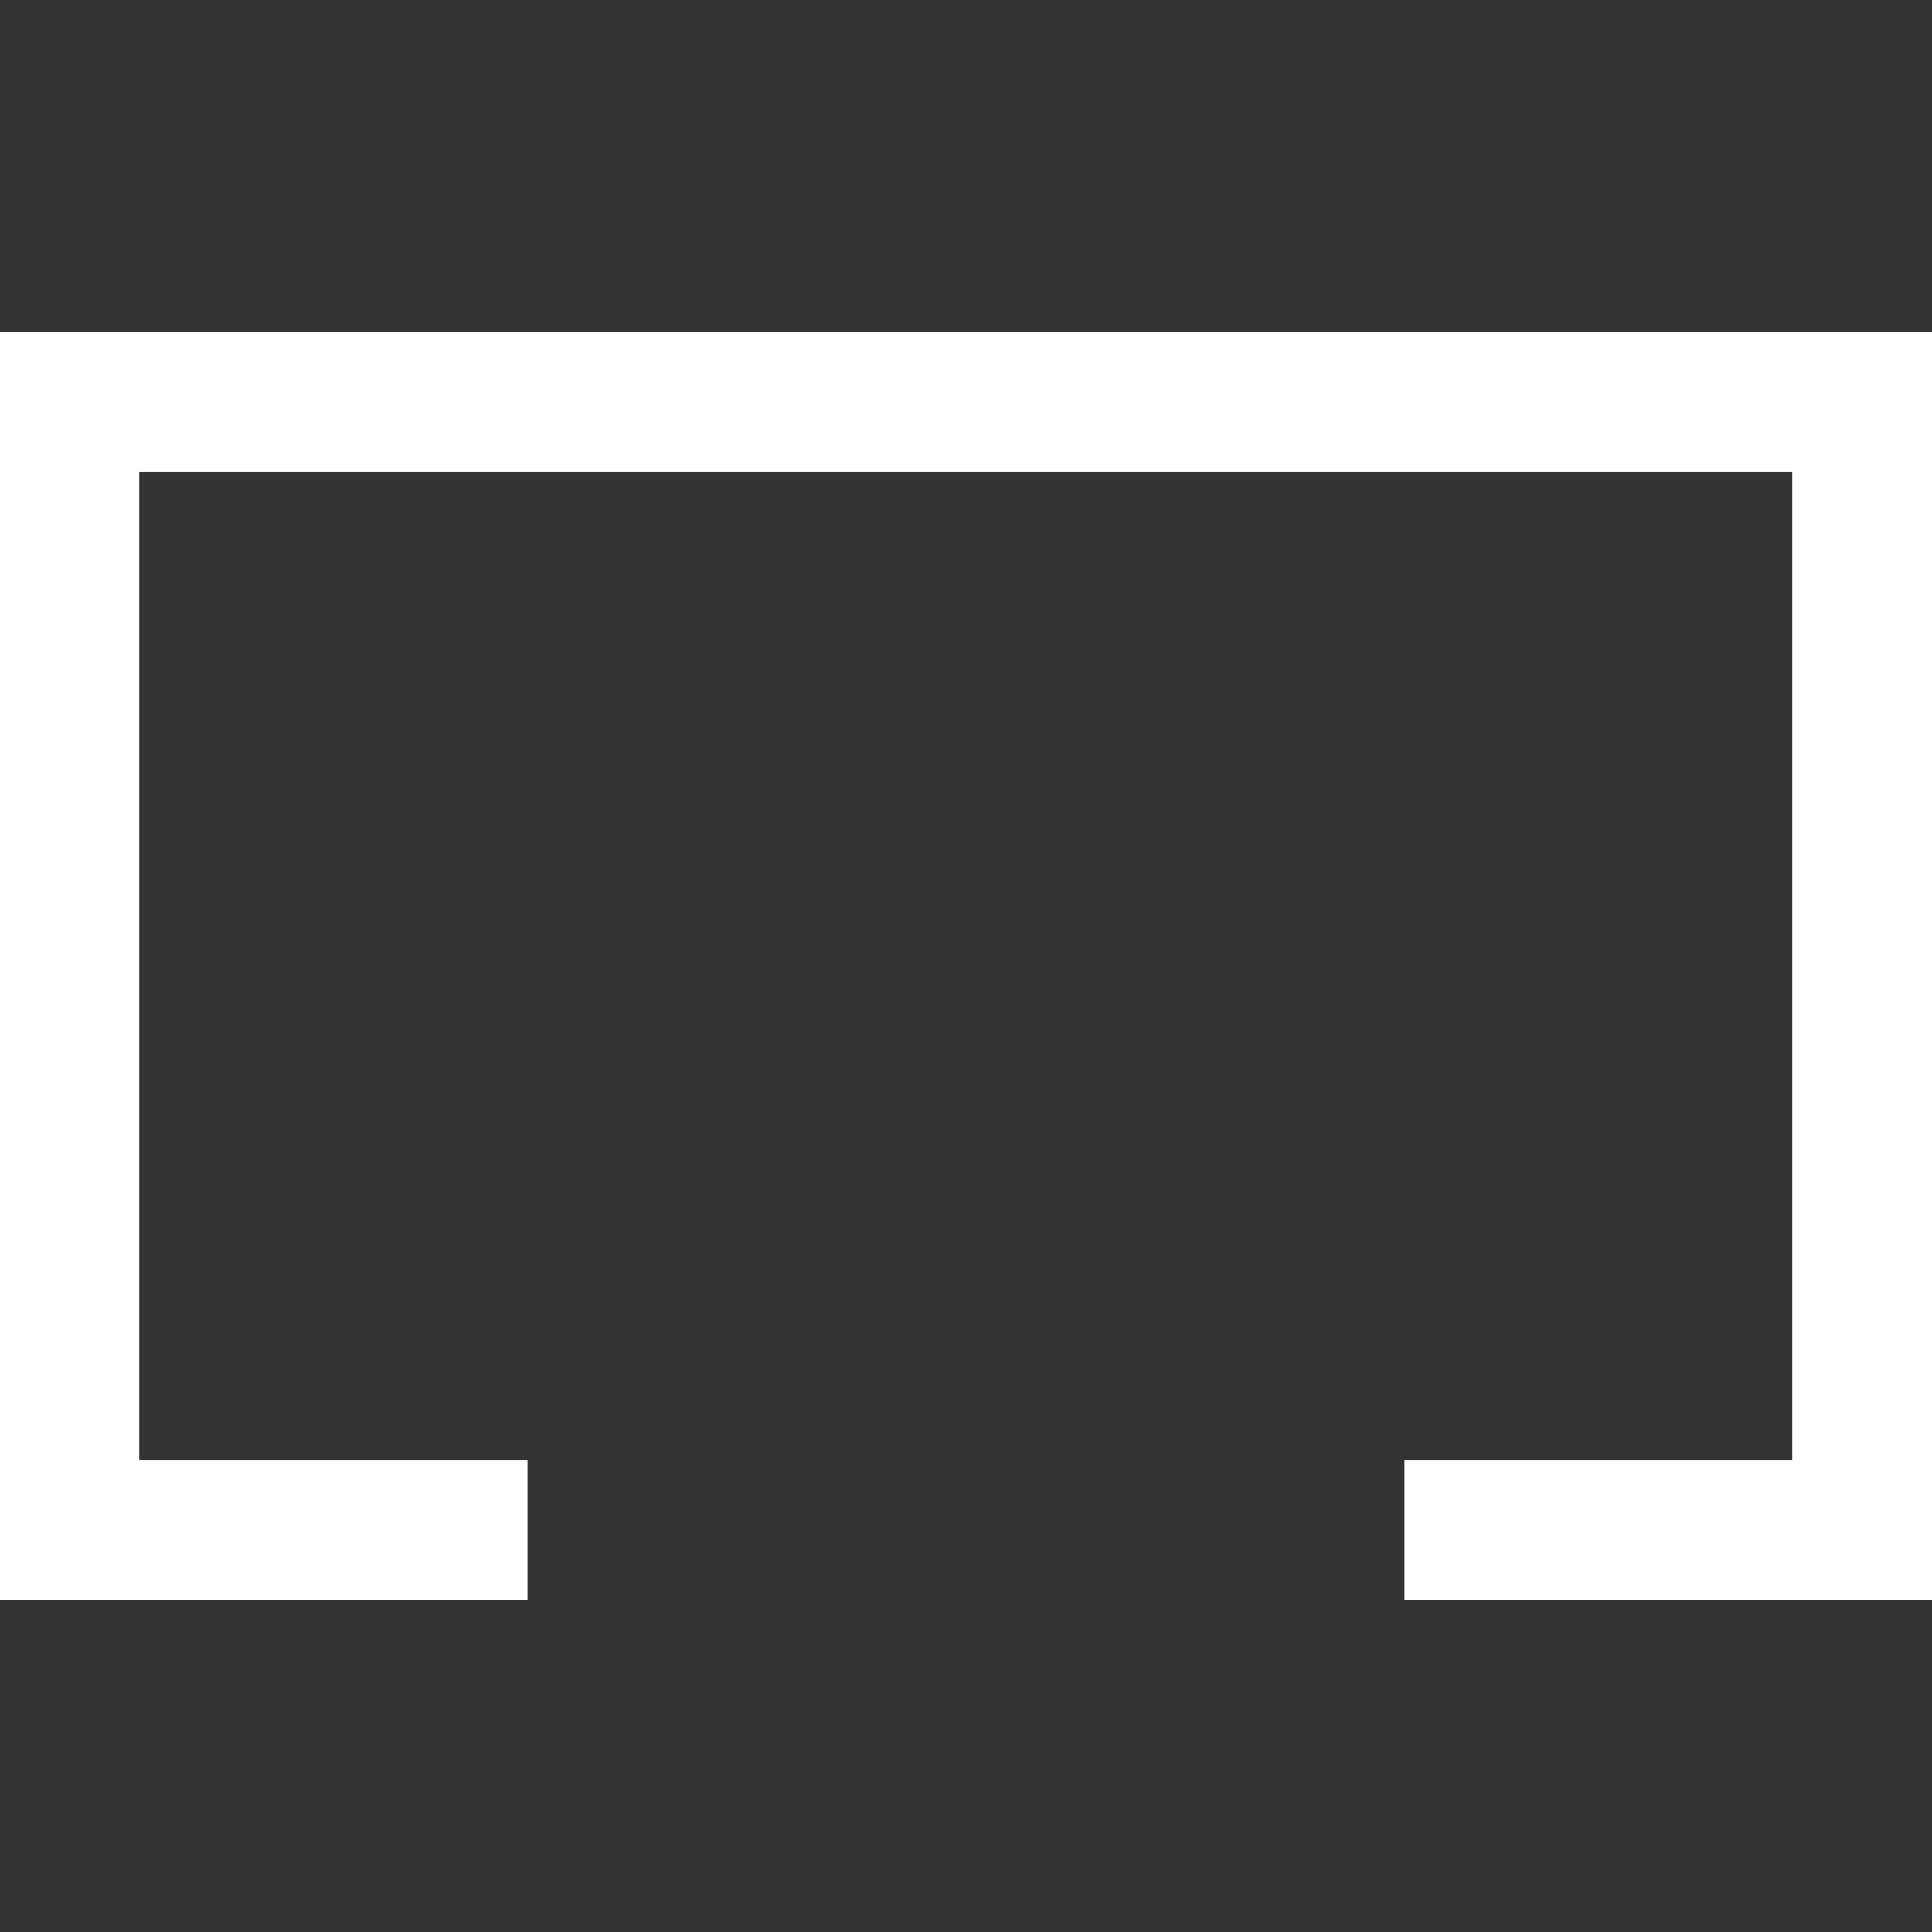
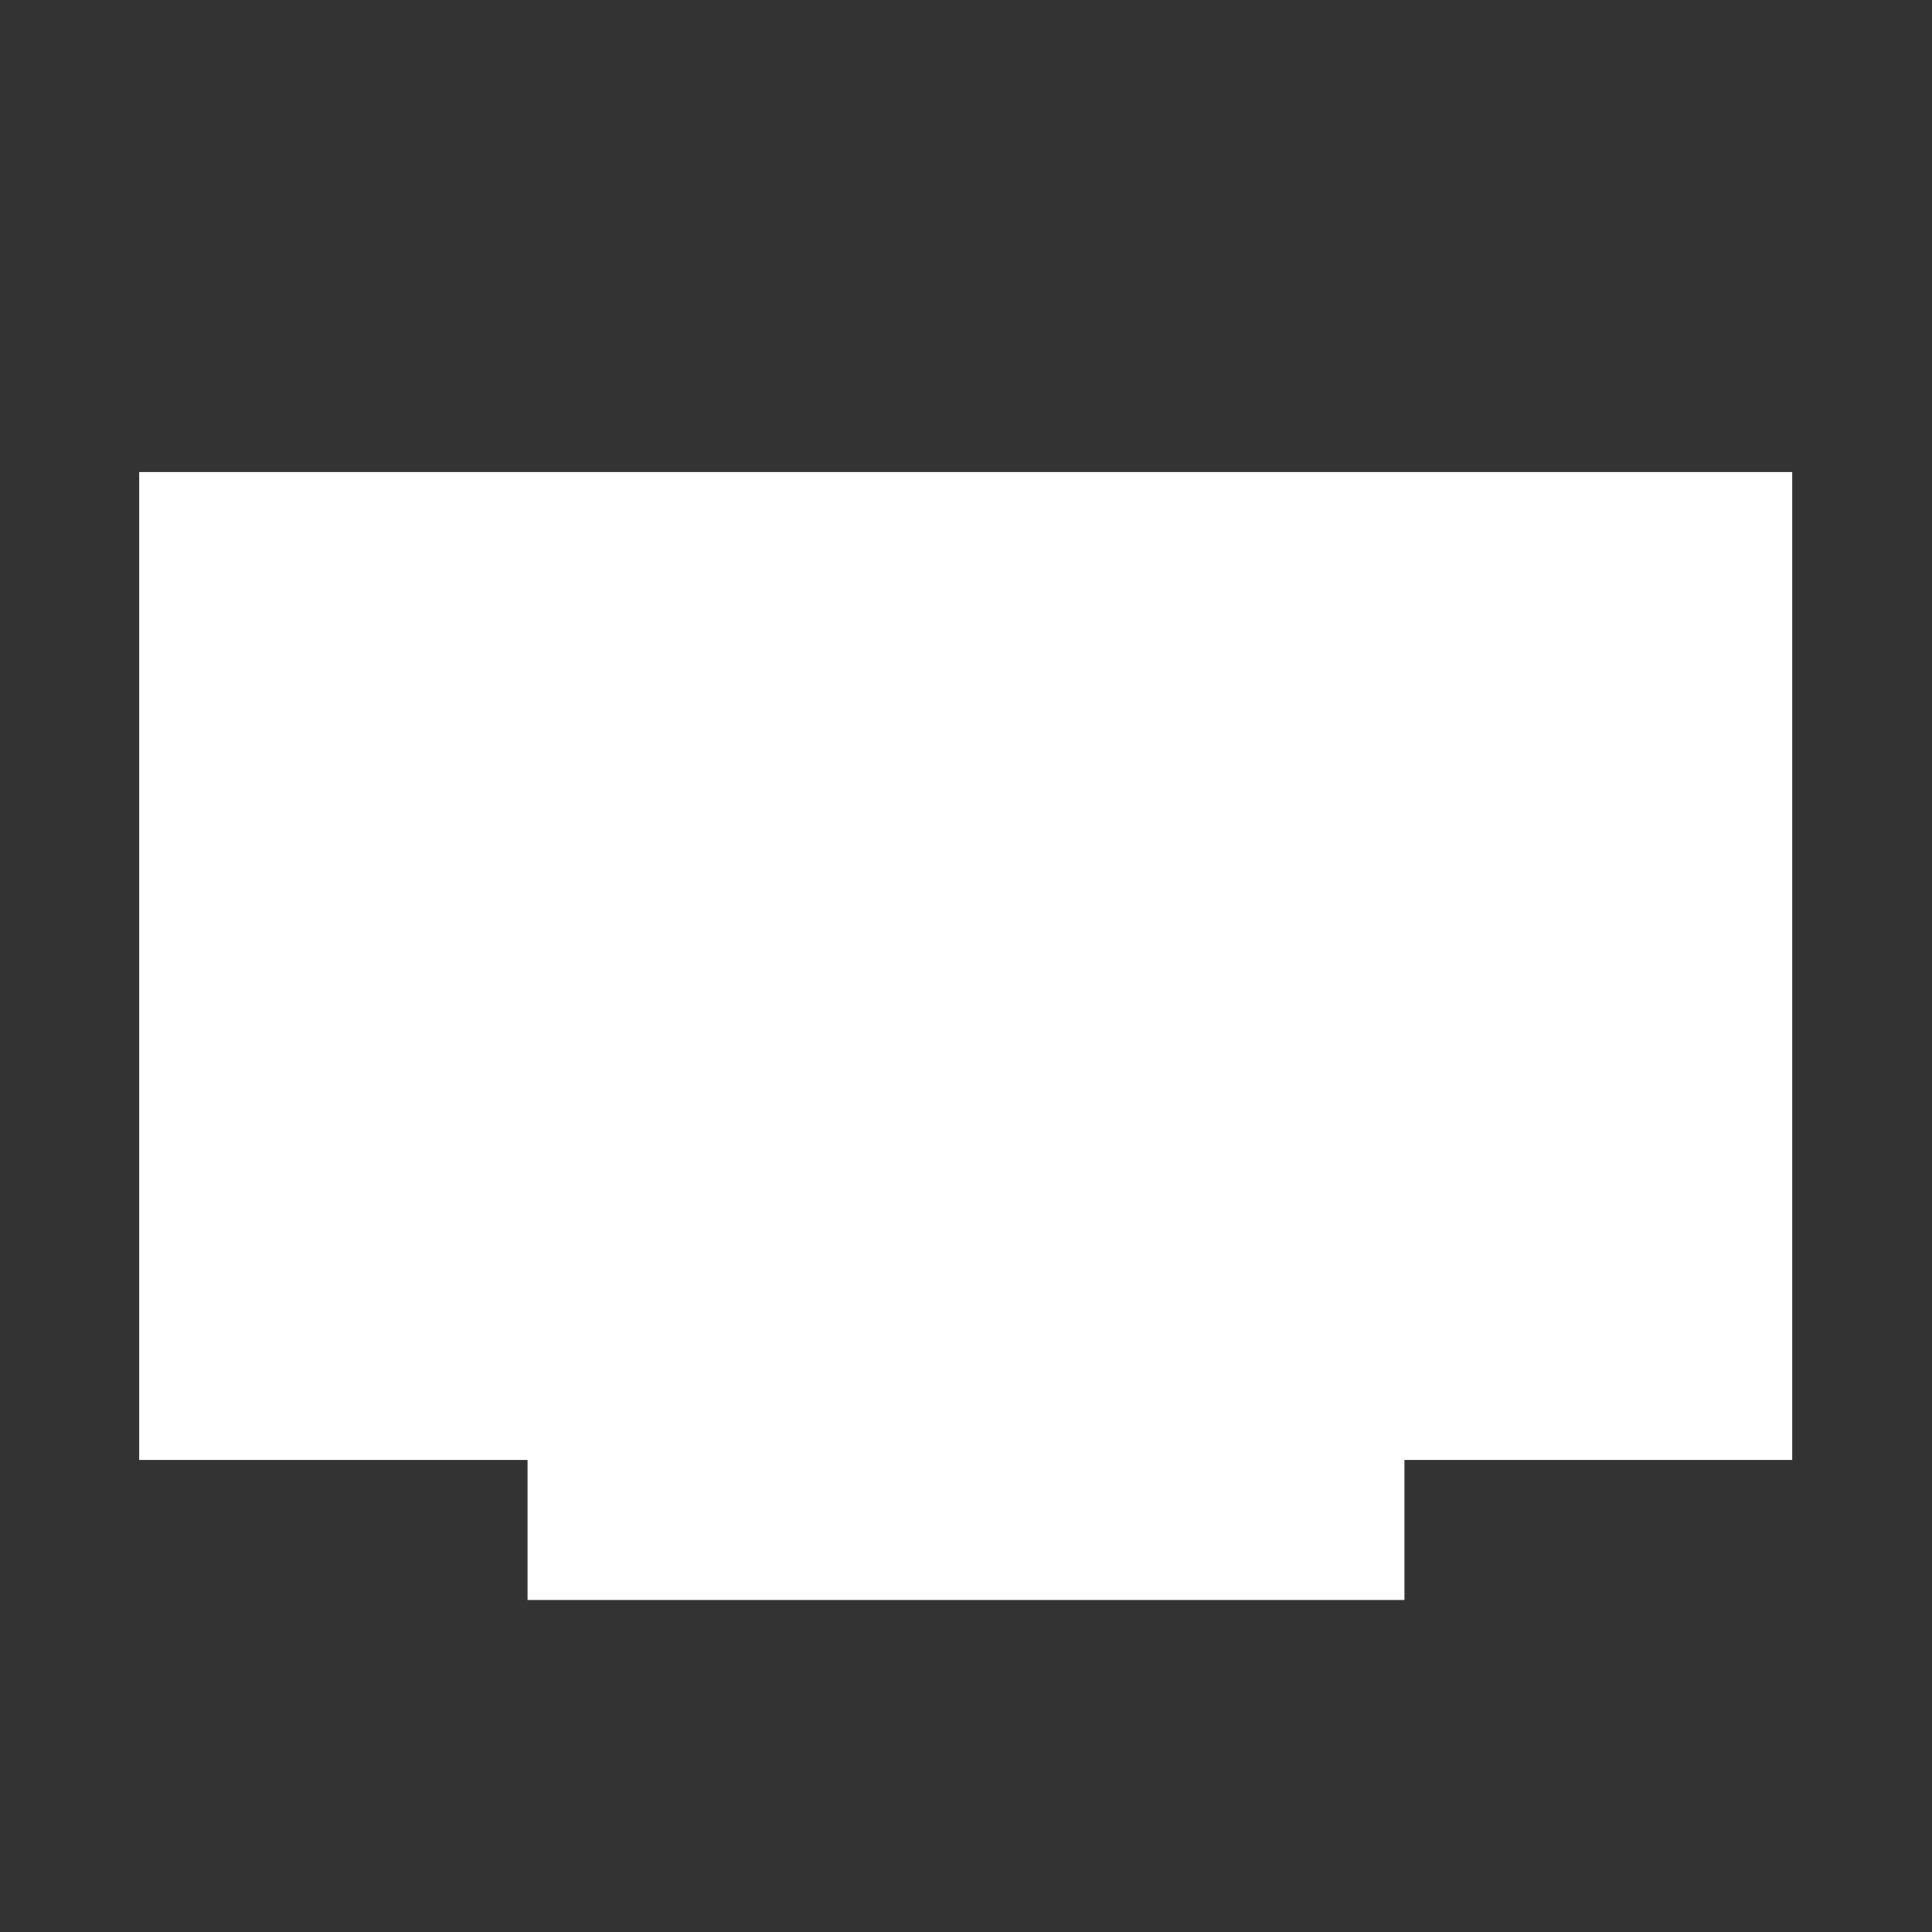
<svg xmlns="http://www.w3.org/2000/svg" width="64" height="64" viewBox="0 0 64 64" fill="none">
  <rect x="0" y="0" width="64" height="64" fill="#333333" stroke="none" />
-   <path fill-rule="evenodd" clip-rule="evenodd" d="M0 11H64V53H46.525V48.36H59.371V15.64H4.613V48.36H17.475V53H0V11Z" fill="white" />
+   <path fill-rule="evenodd" clip-rule="evenodd" d="M0 11V53H46.525V48.36H59.371V15.64H4.613V48.36H17.475V53H0V11Z" fill="white" />
</svg>